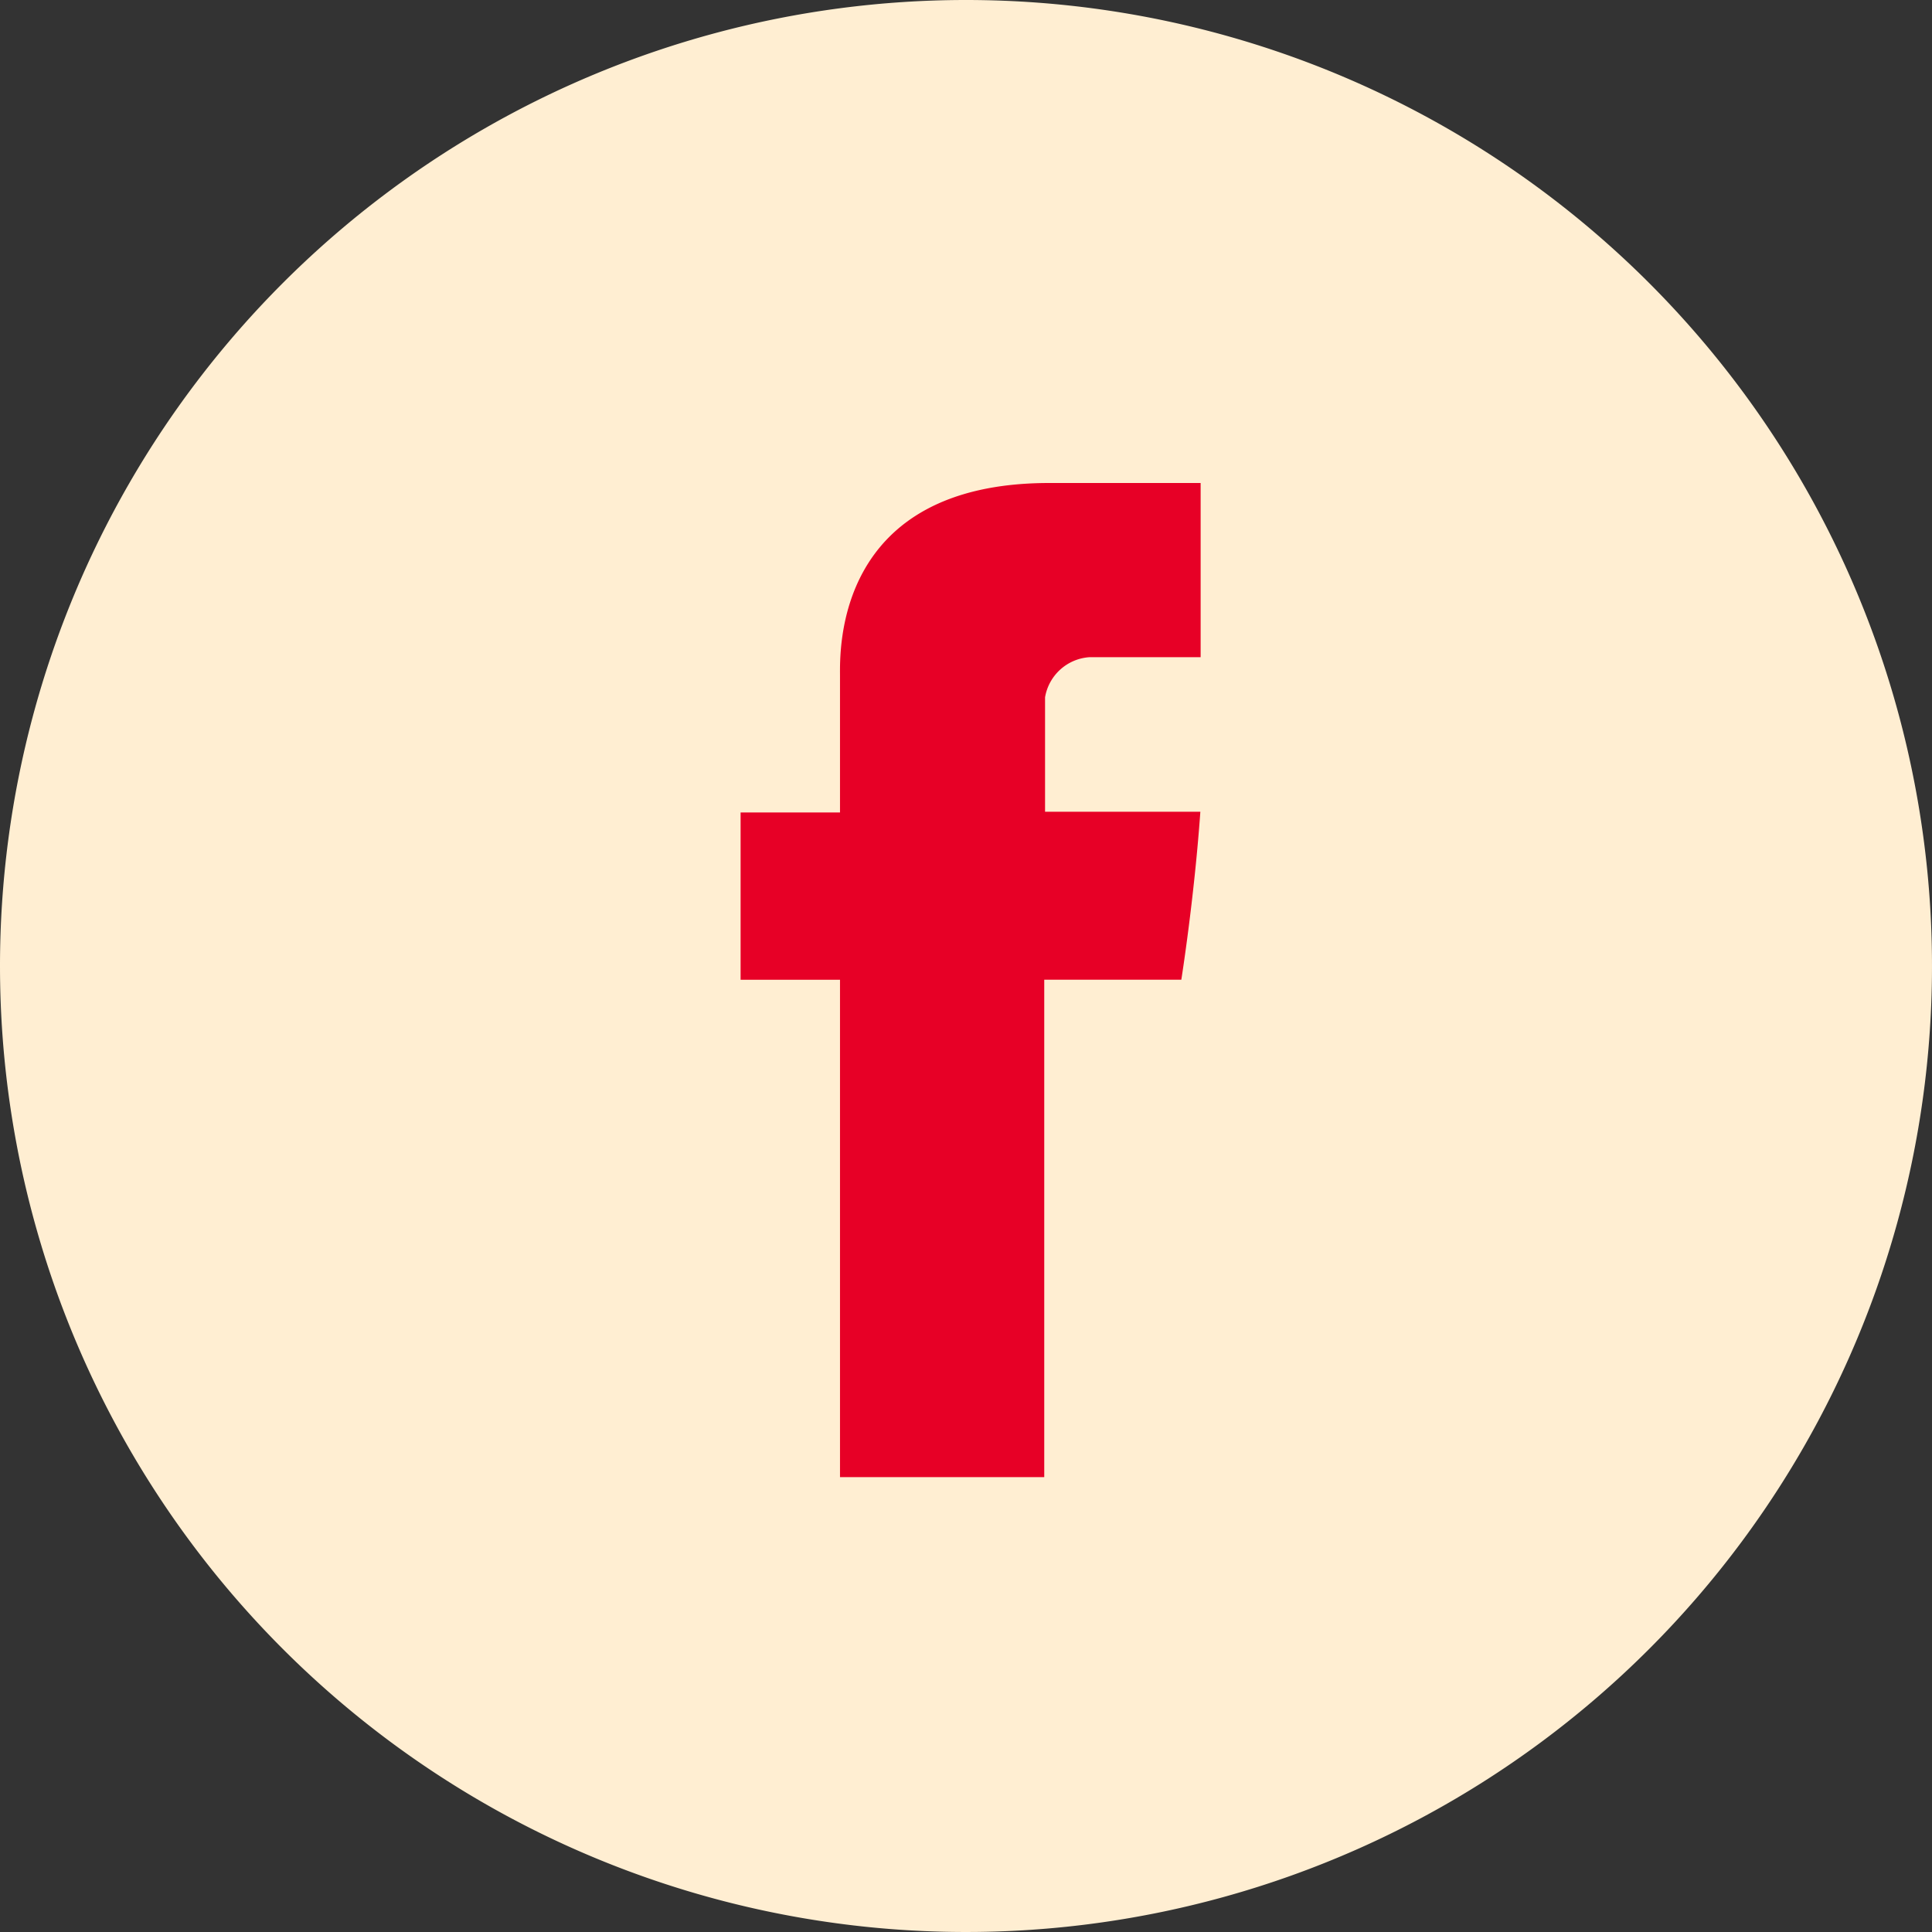
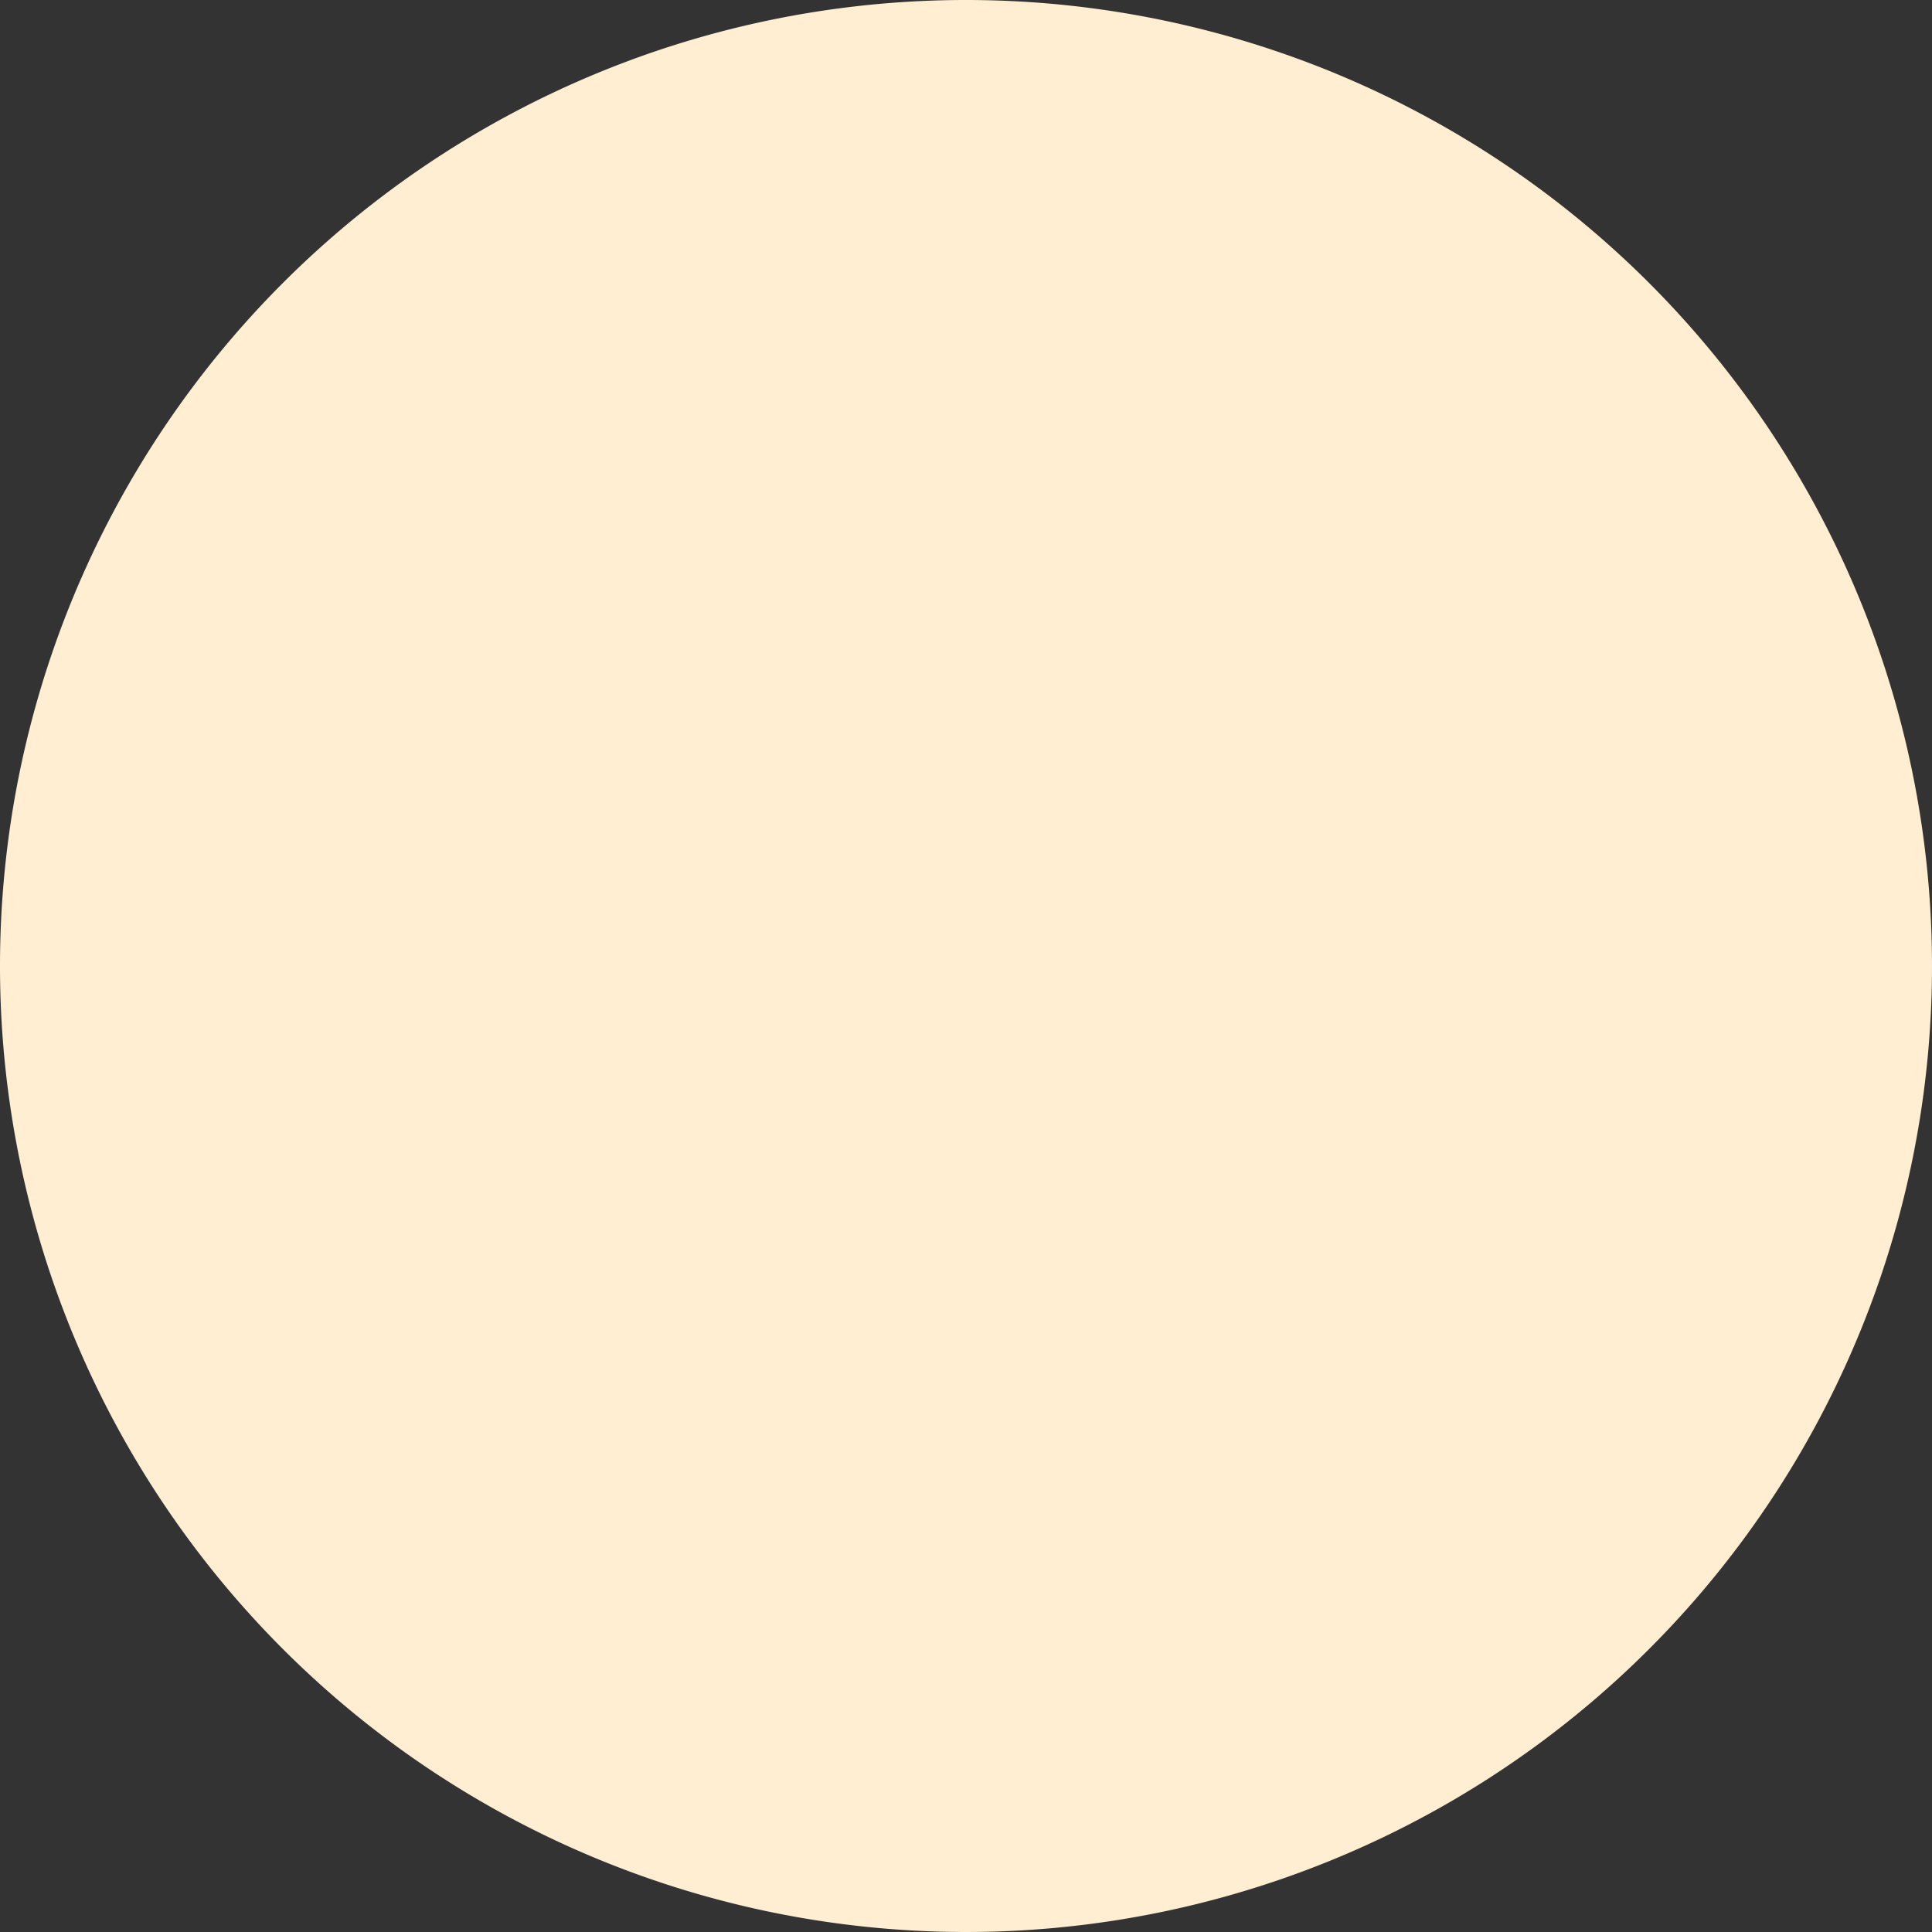
<svg xmlns="http://www.w3.org/2000/svg" width="60" height="60" viewBox="0 0 60 60">
  <rect x="0" y="0" width="60" height="60" fill="#333333" stroke="none" />
  <g id="Group_527" data-name="Group 527" transform="translate(-471 -4144)">
    <path id="Path_411" data-name="Path 411" d="M30,0A30,30,0,1,1,0,30,30,30,0,0,1,30,0Z" transform="translate(471 4144)" fill="#ffeed2" />
-     <path id="f" d="M57.121,49.595H54.034V44.4h3.087V40.147c0-.778-.157-5.979,6.5-5.979h4.7v5.41H64.863a1.5,1.5,0,0,0-1.374,1.246v3.553h4.823c-.193,2.725-.591,5.217-.591,5.217H63.464V65.042H57.121Z" transform="translate(439.966 4124.832)" fill="#e70026" />
  </g>
</svg>